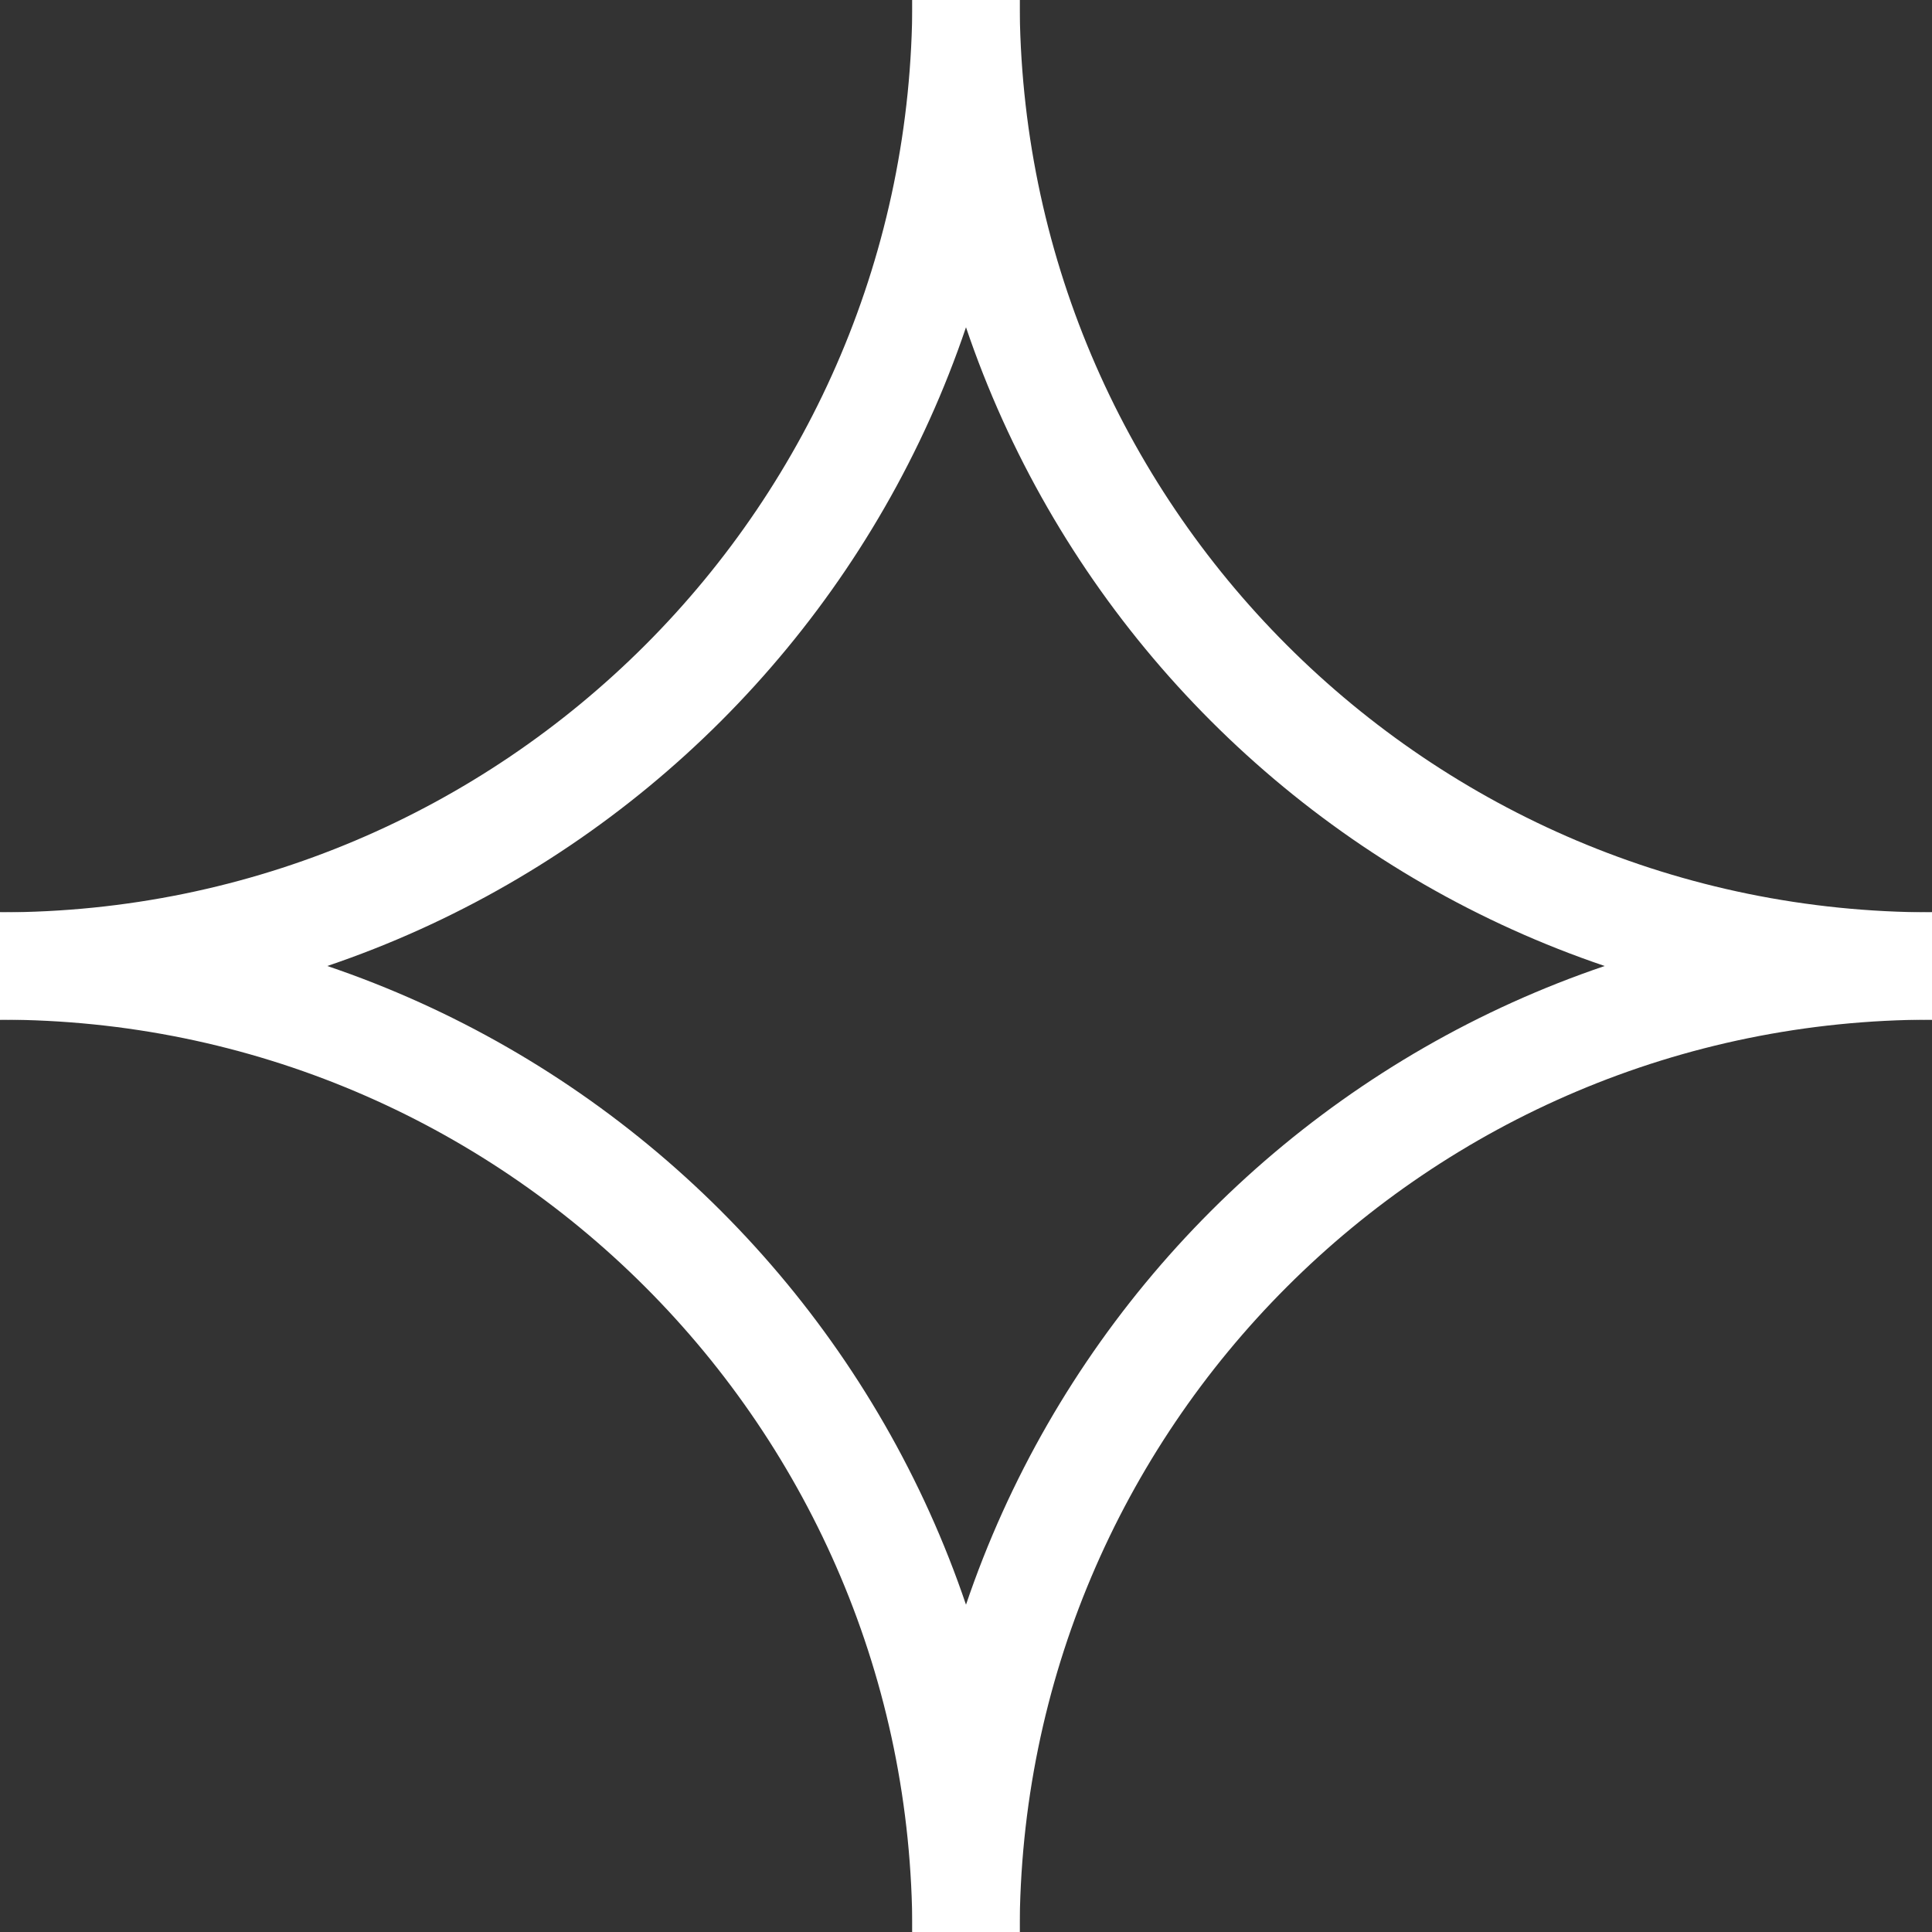
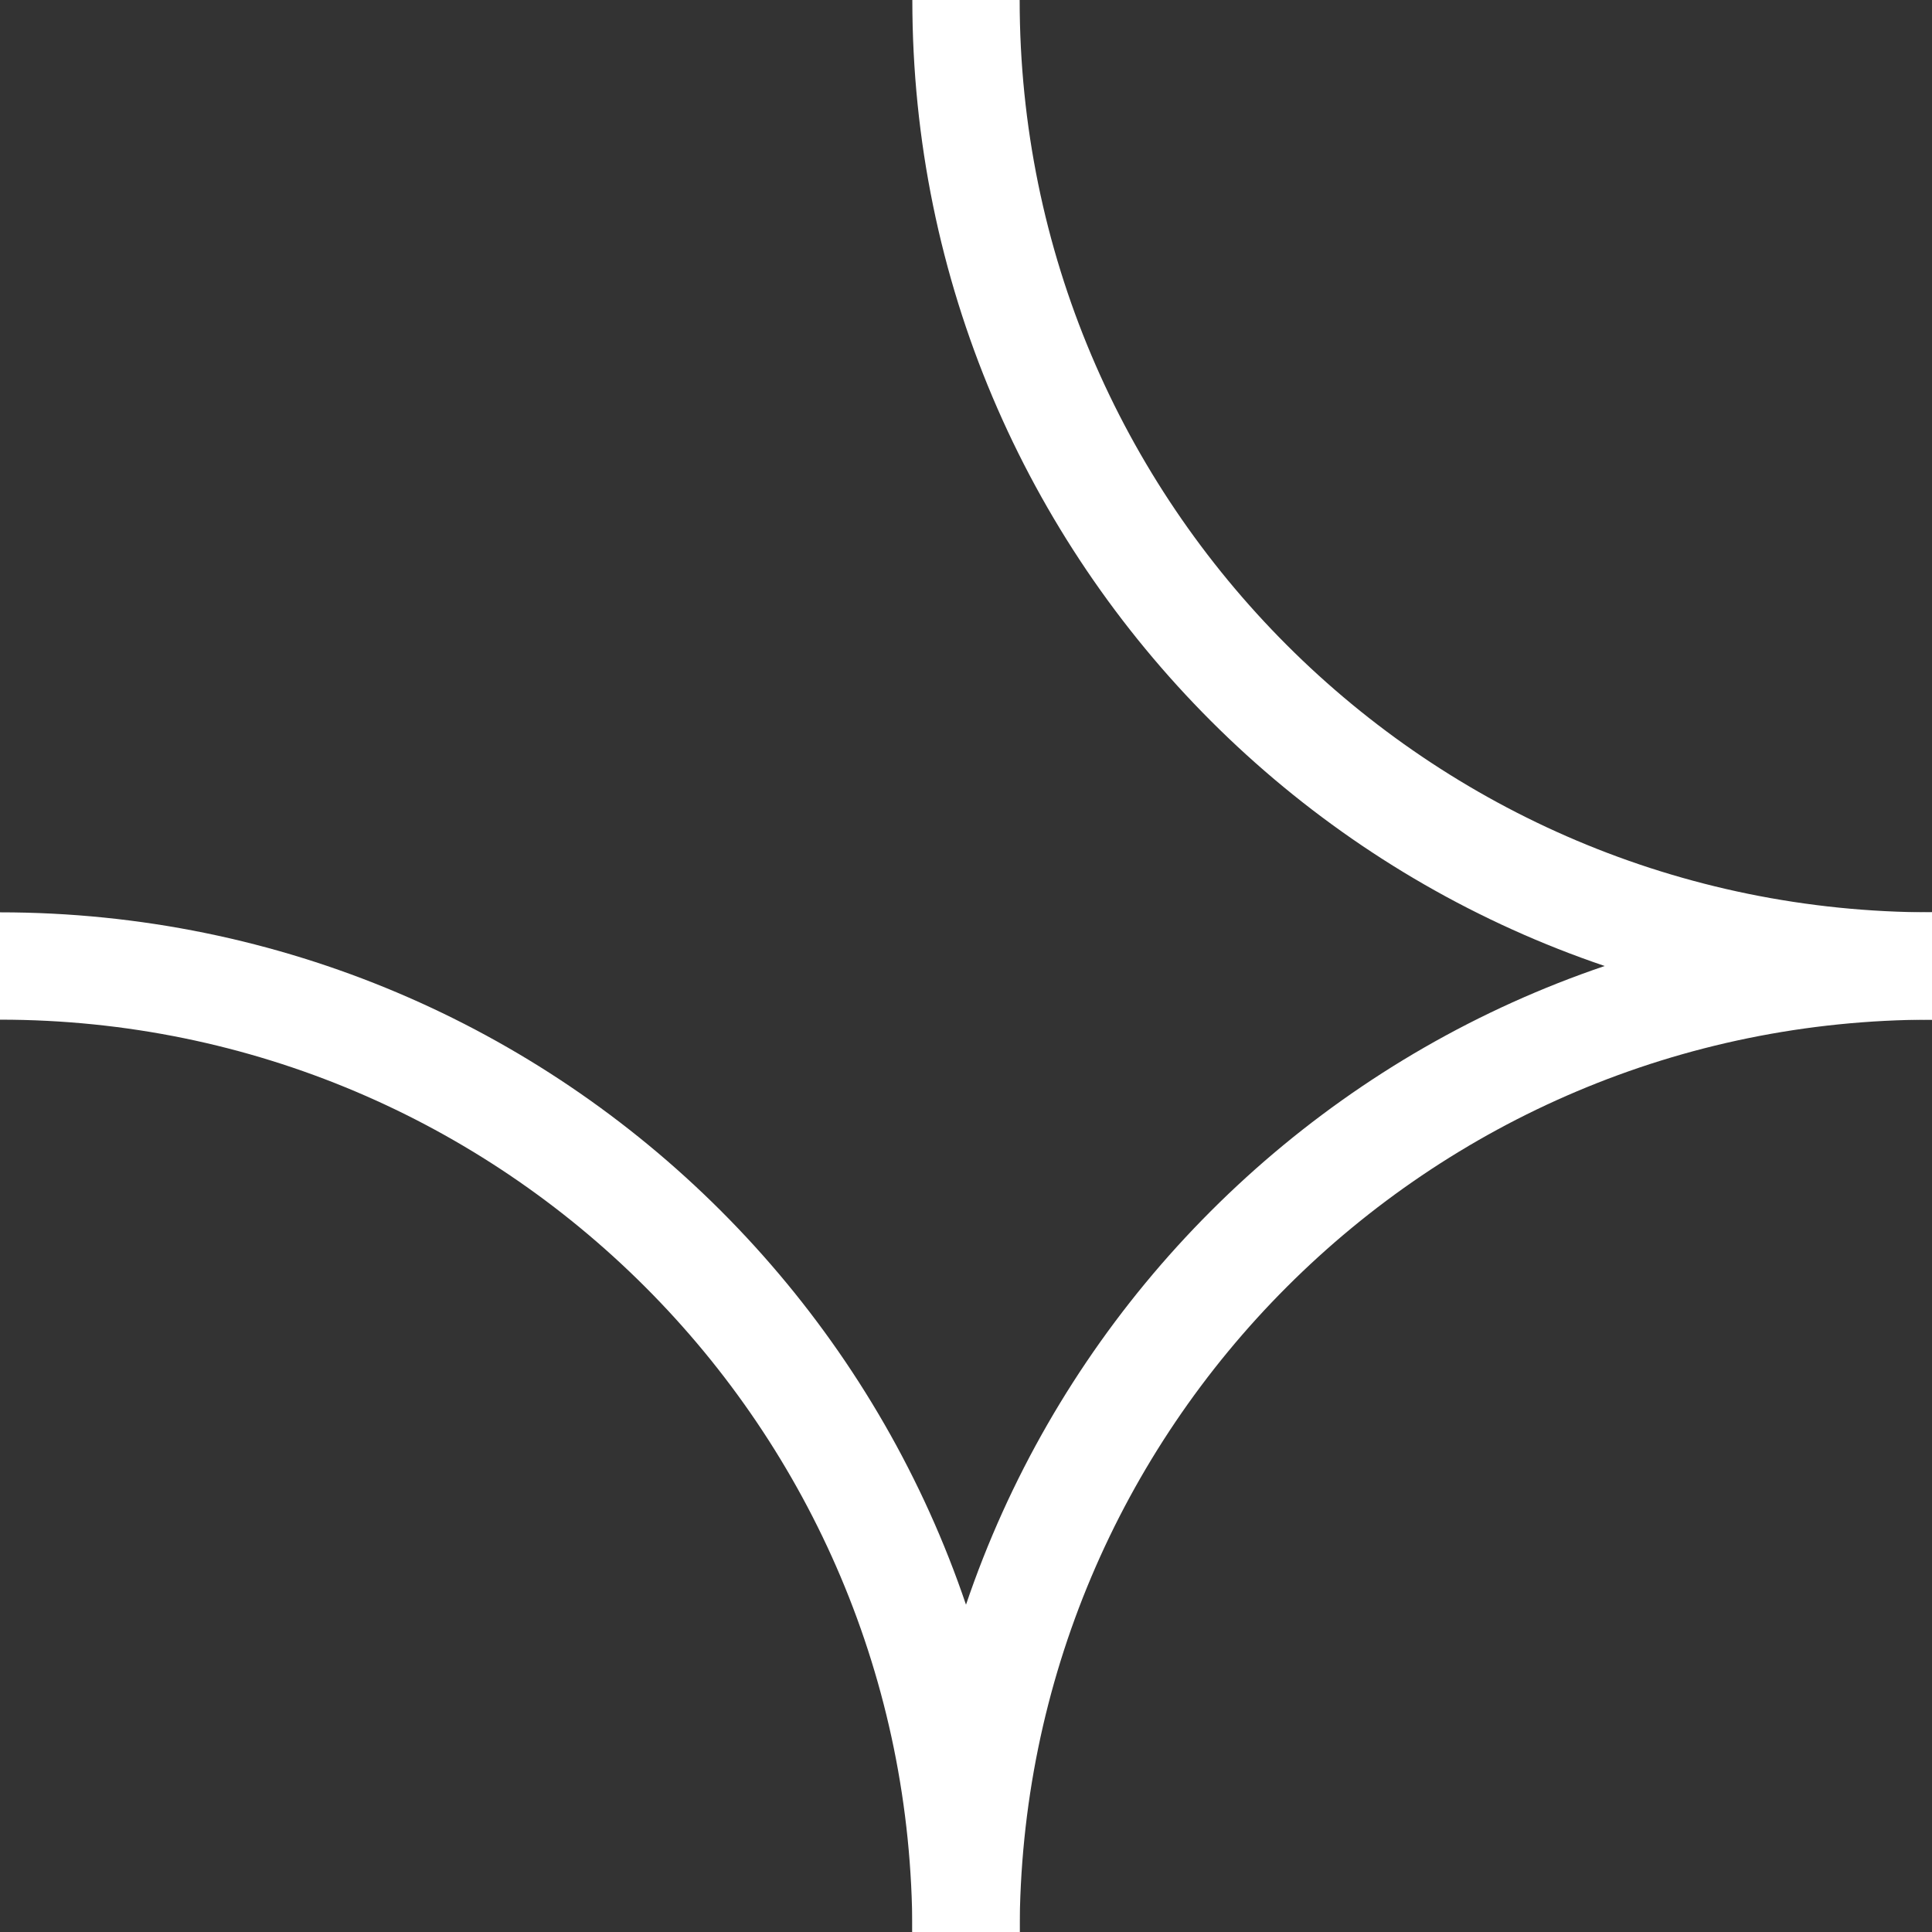
<svg xmlns="http://www.w3.org/2000/svg" viewBox="0 0 18 18" fill="none">
  <rect x="0" y="0" width="18" height="18" fill="#333333" stroke="none" />
  <path d="M18 9C13.029 9 9 4.971 9 0" stroke="#FFFFFF" />
  <path d="M9 18C9 13.029 13.029 9 18 9" stroke="#FFFFFF" />
-   <path d="M9 0C9 4.971 4.971 9 0 9" stroke="#FFFFFF" />
  <path d="M9 18C9 13.029 4.971 9 0 9" stroke="#FFFFFF" />
</svg>